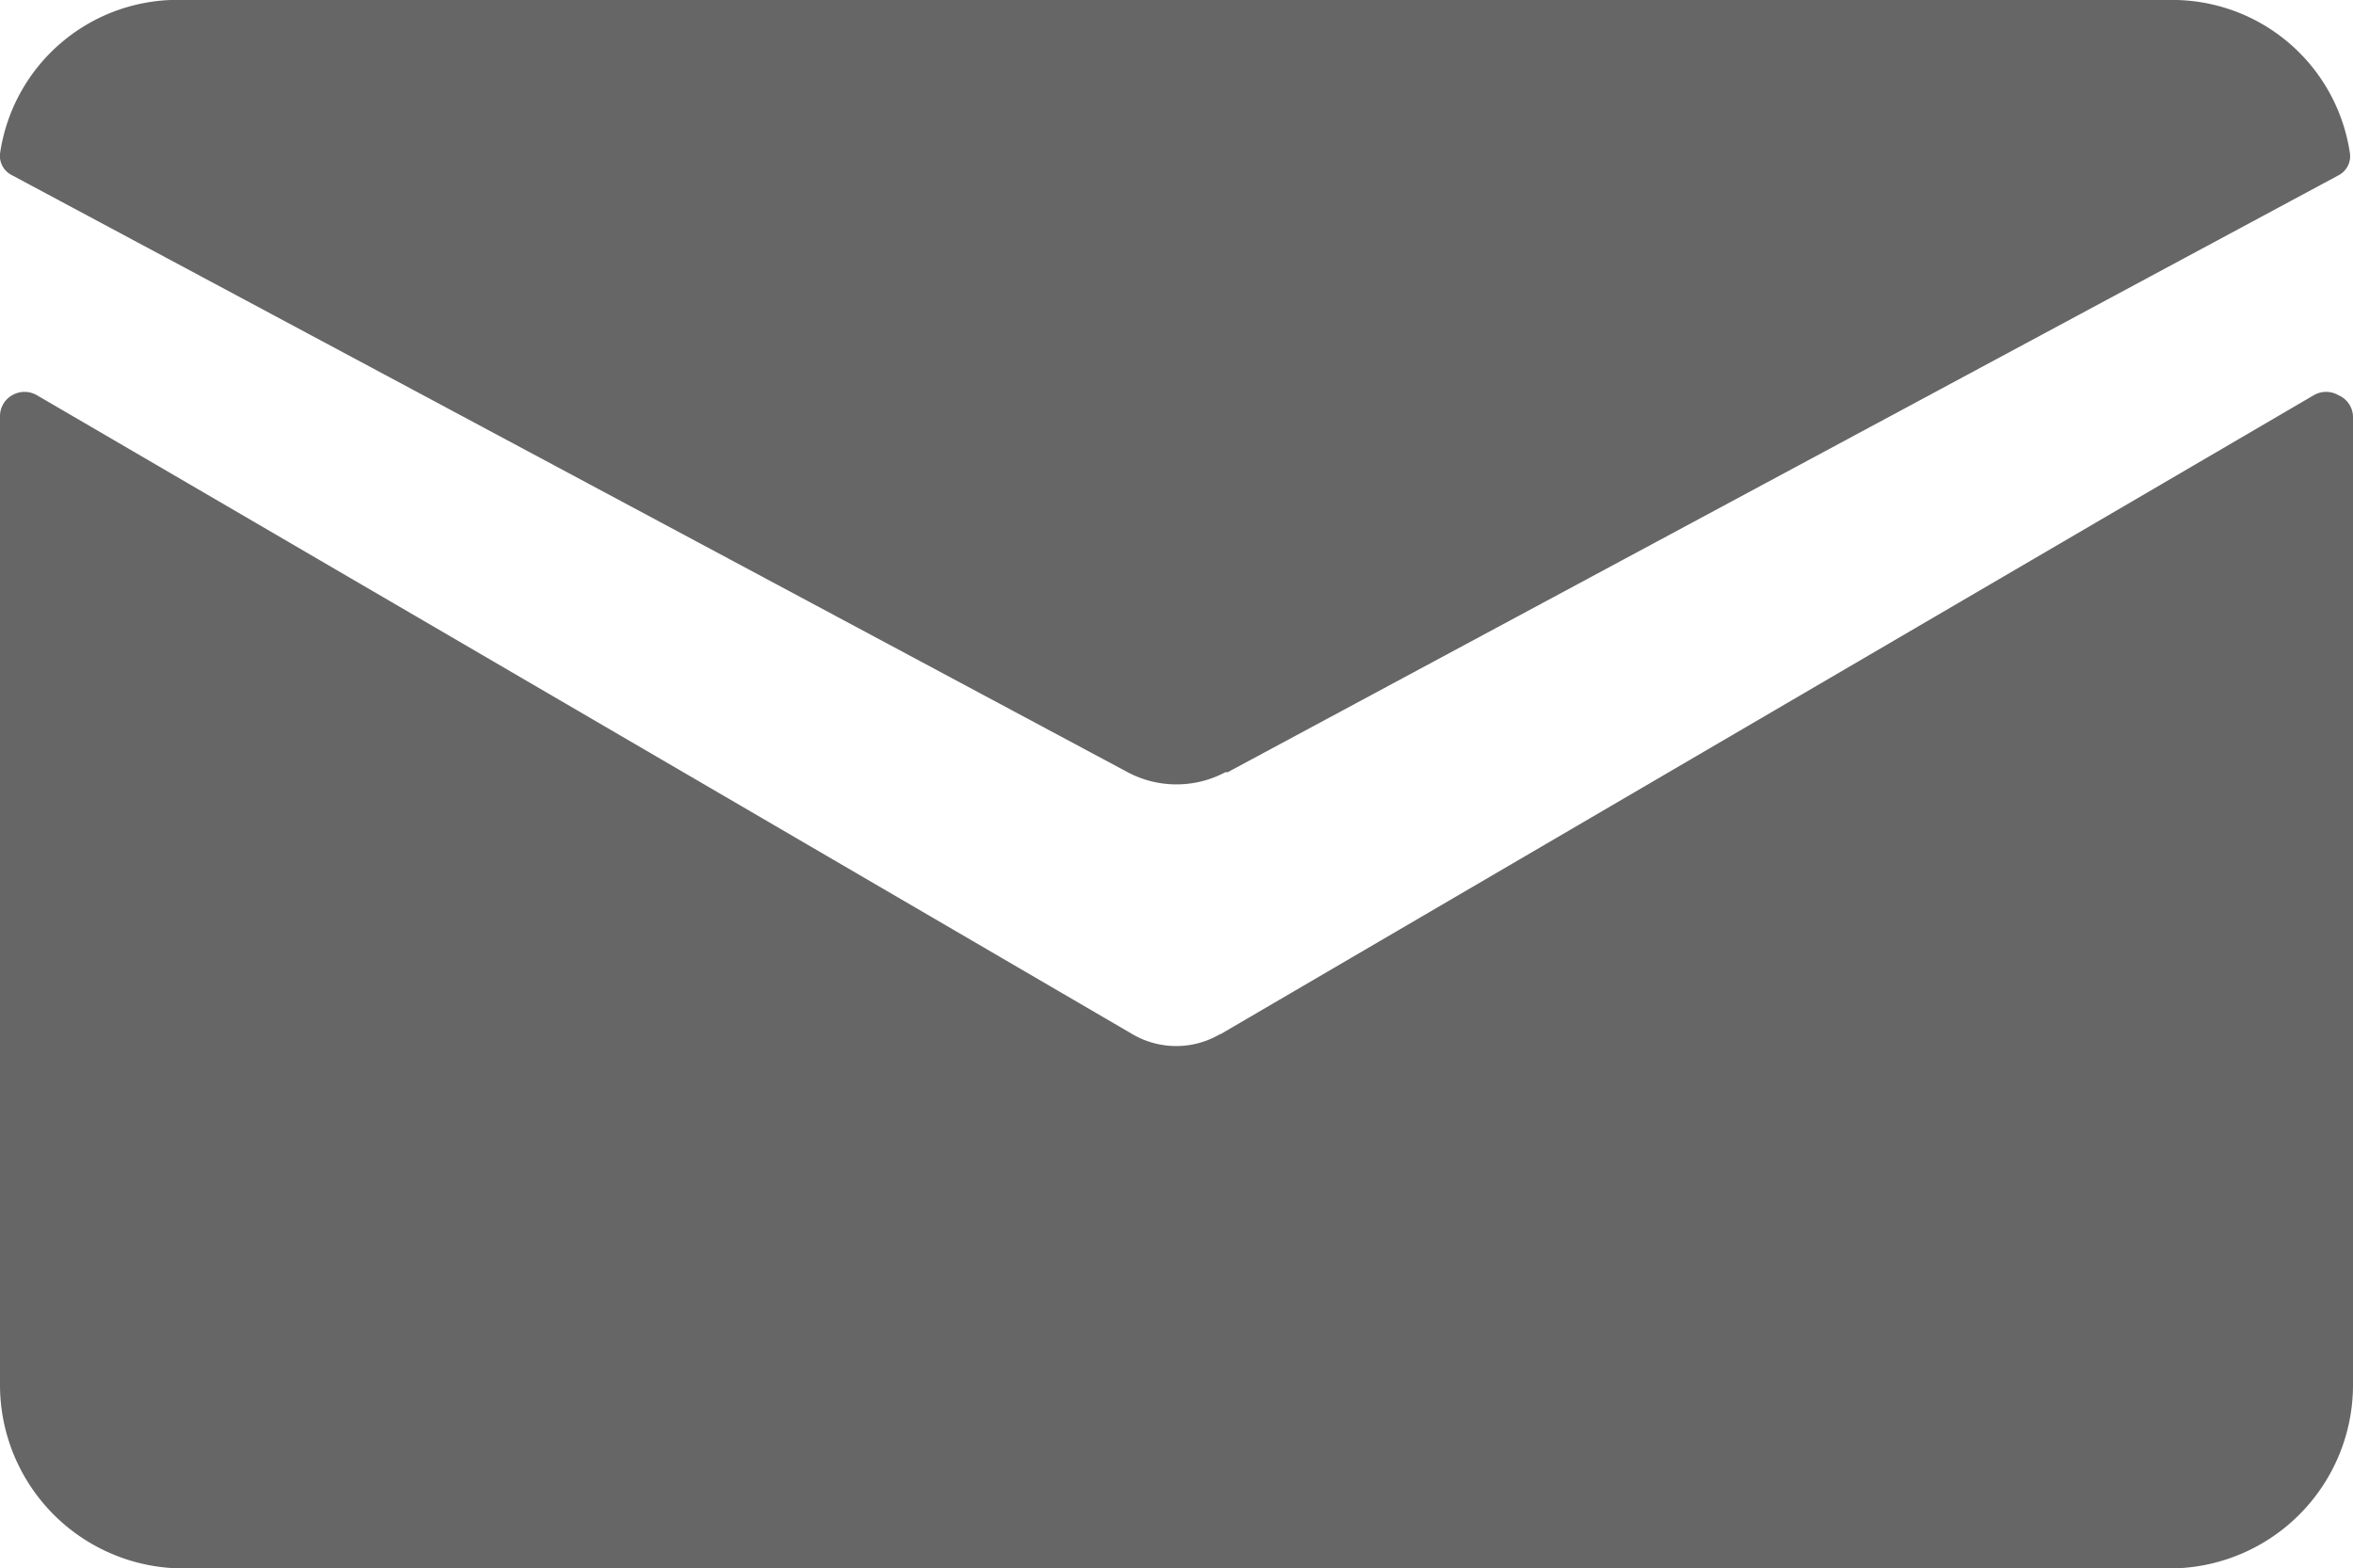
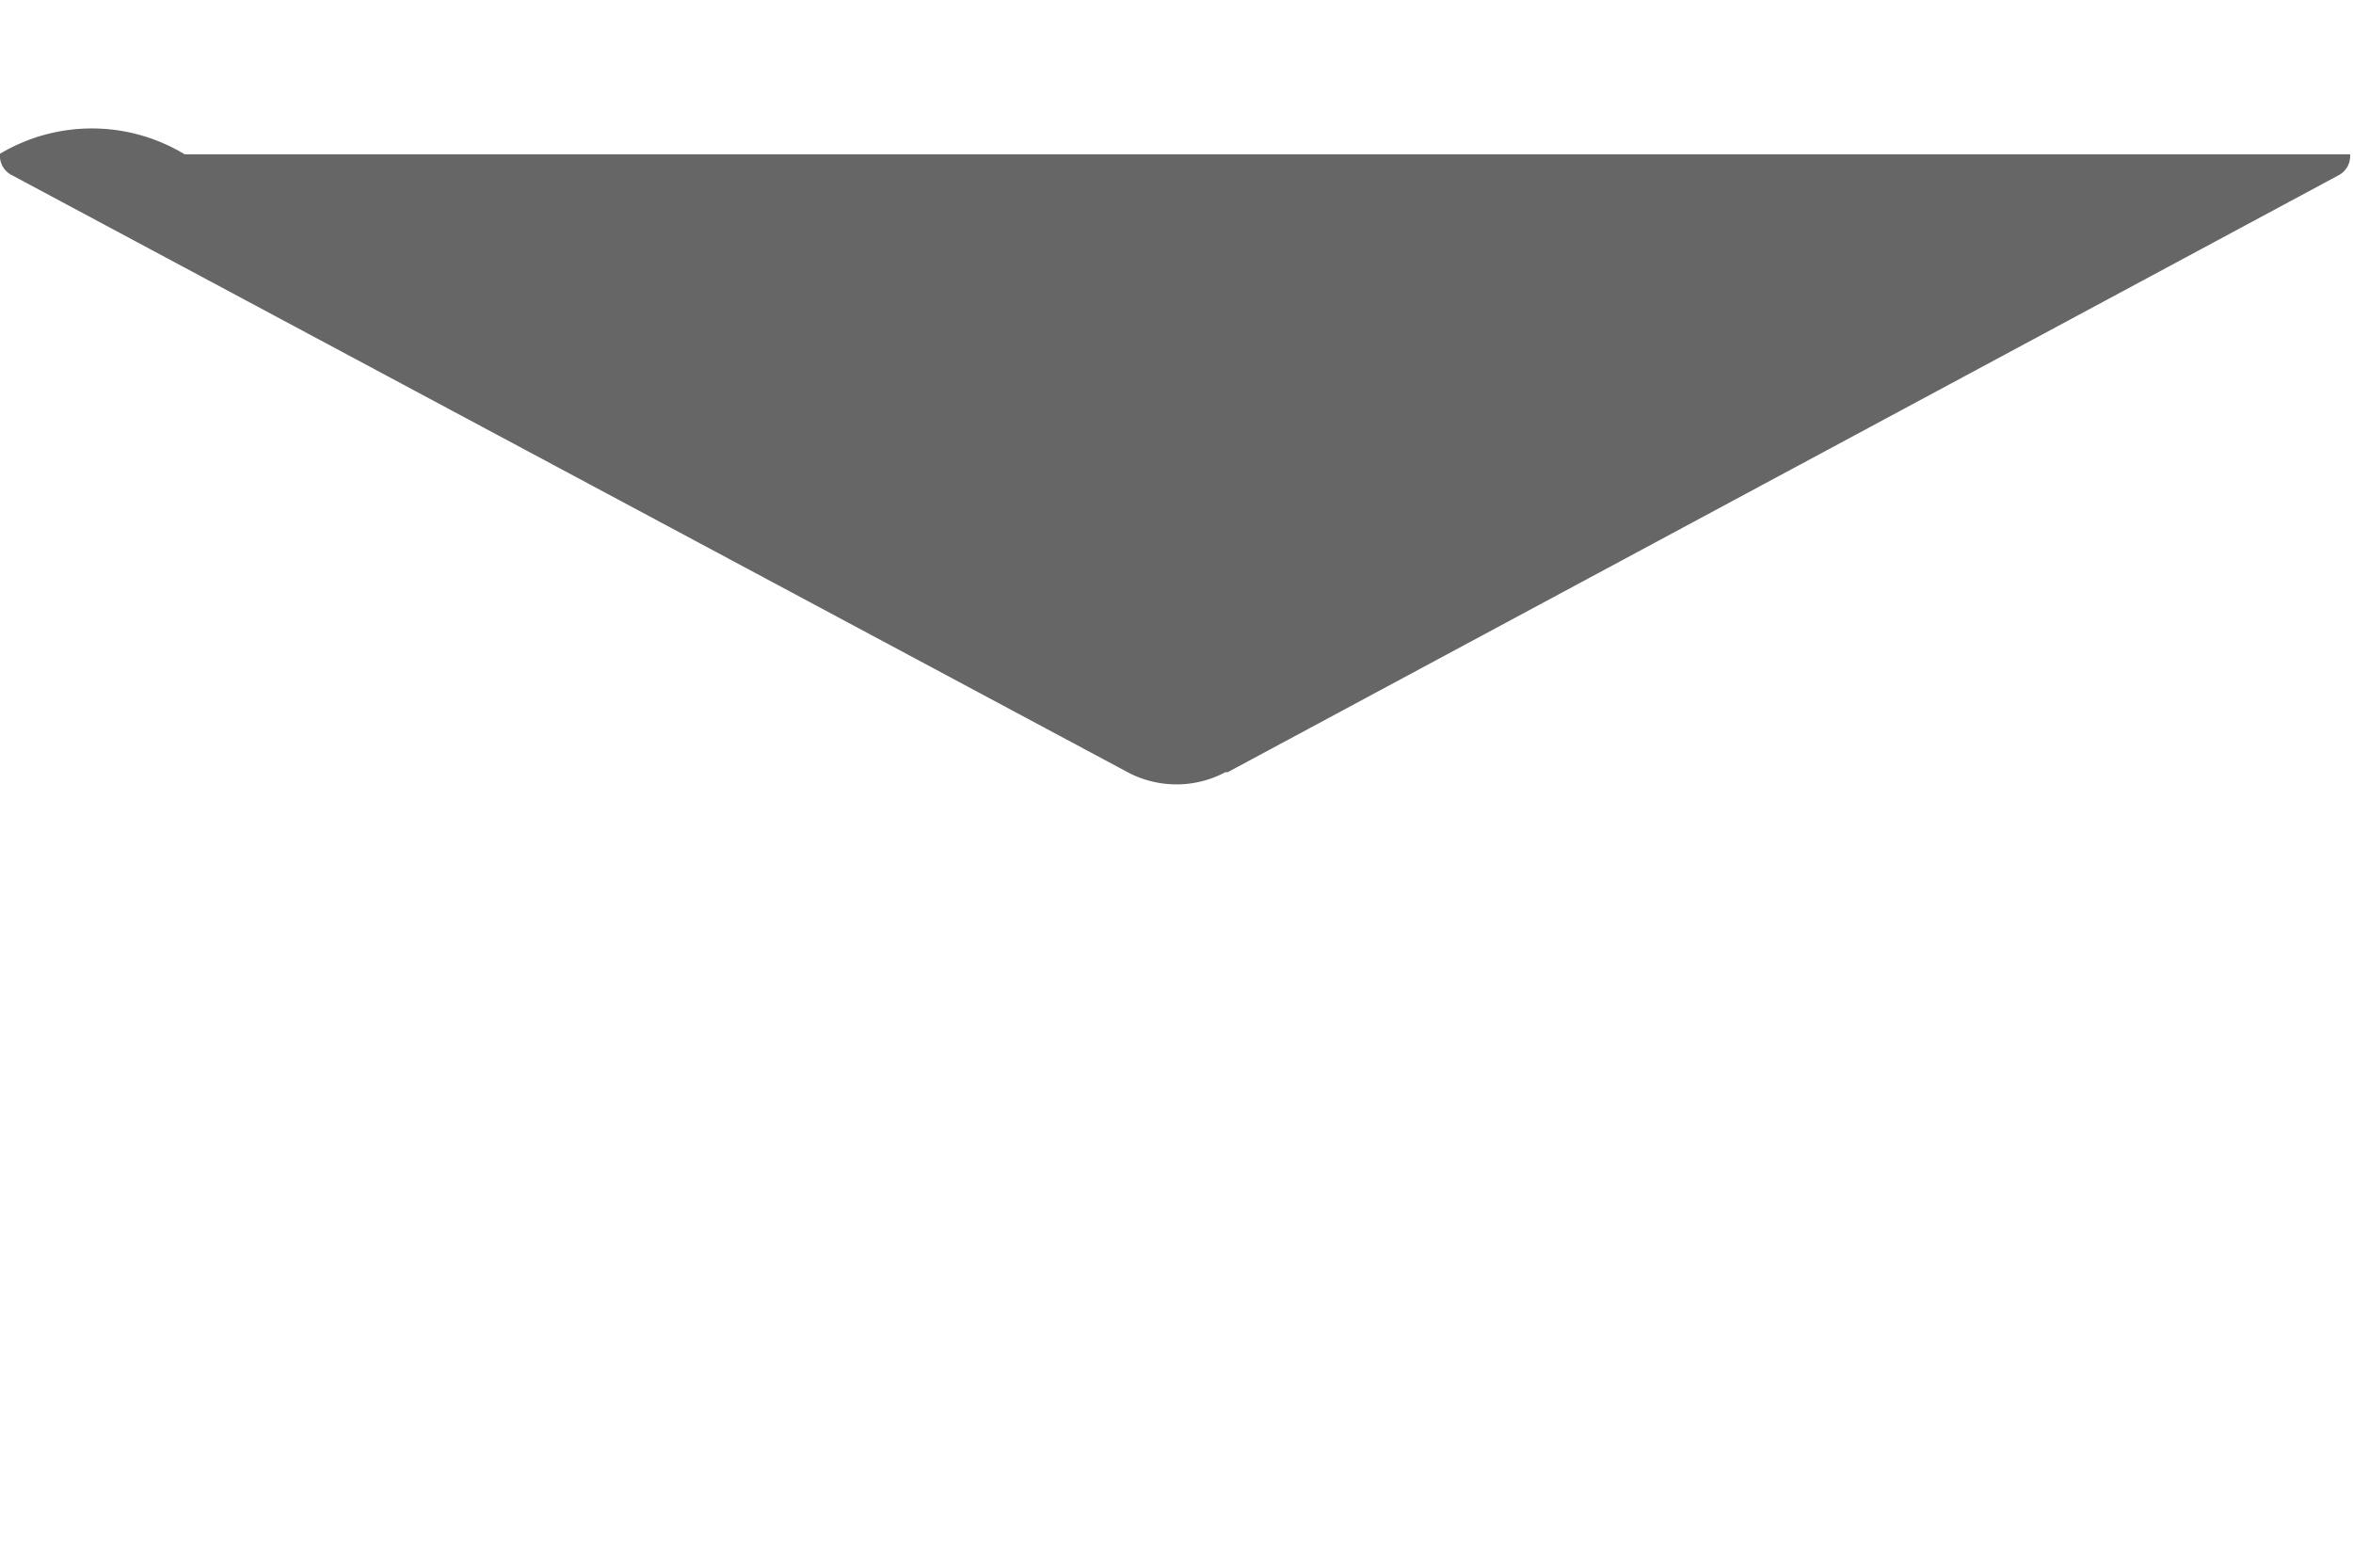
<svg xmlns="http://www.w3.org/2000/svg" viewBox="0 0 40.25 26.83">
  <defs>
    <style>.cls-1{fill:#666;}</style>
  </defs>
  <title>mail</title>
  <g id="Layer_2" data-name="Layer 2">
    <g id="Layer_1-2" data-name="Layer 1">
-       <path class="cls-1" d="M20.87,17.69a1.48,1.48,0,0,1-1.5,0L.63,6.76a.42.42,0,0,0-.42,0A.41.41,0,0,0,0,7.12V23.71a3.14,3.14,0,0,0,3.16,3.12H37.08a3.14,3.14,0,0,0,3.17-3.12V7.12A.41.41,0,0,0,40,6.76a.42.42,0,0,0-.42,0L20.88,17.69Z" />
-       <path class="cls-1" d="M21,13.21,40,3a.37.37,0,0,0,.2-.36A3.07,3.07,0,0,0,37.09,0H3.16A3.07,3.07,0,0,0,0,2.63.37.37,0,0,0,.21,3L19.29,13.21a1.78,1.78,0,0,0,1.67,0Z" />
+       <path class="cls-1" d="M21,13.21,40,3a.37.37,0,0,0,.2-.36H3.16A3.07,3.07,0,0,0,0,2.63.37.37,0,0,0,.21,3L19.29,13.21a1.78,1.78,0,0,0,1.67,0Z" />
    </g>
  </g>
</svg>